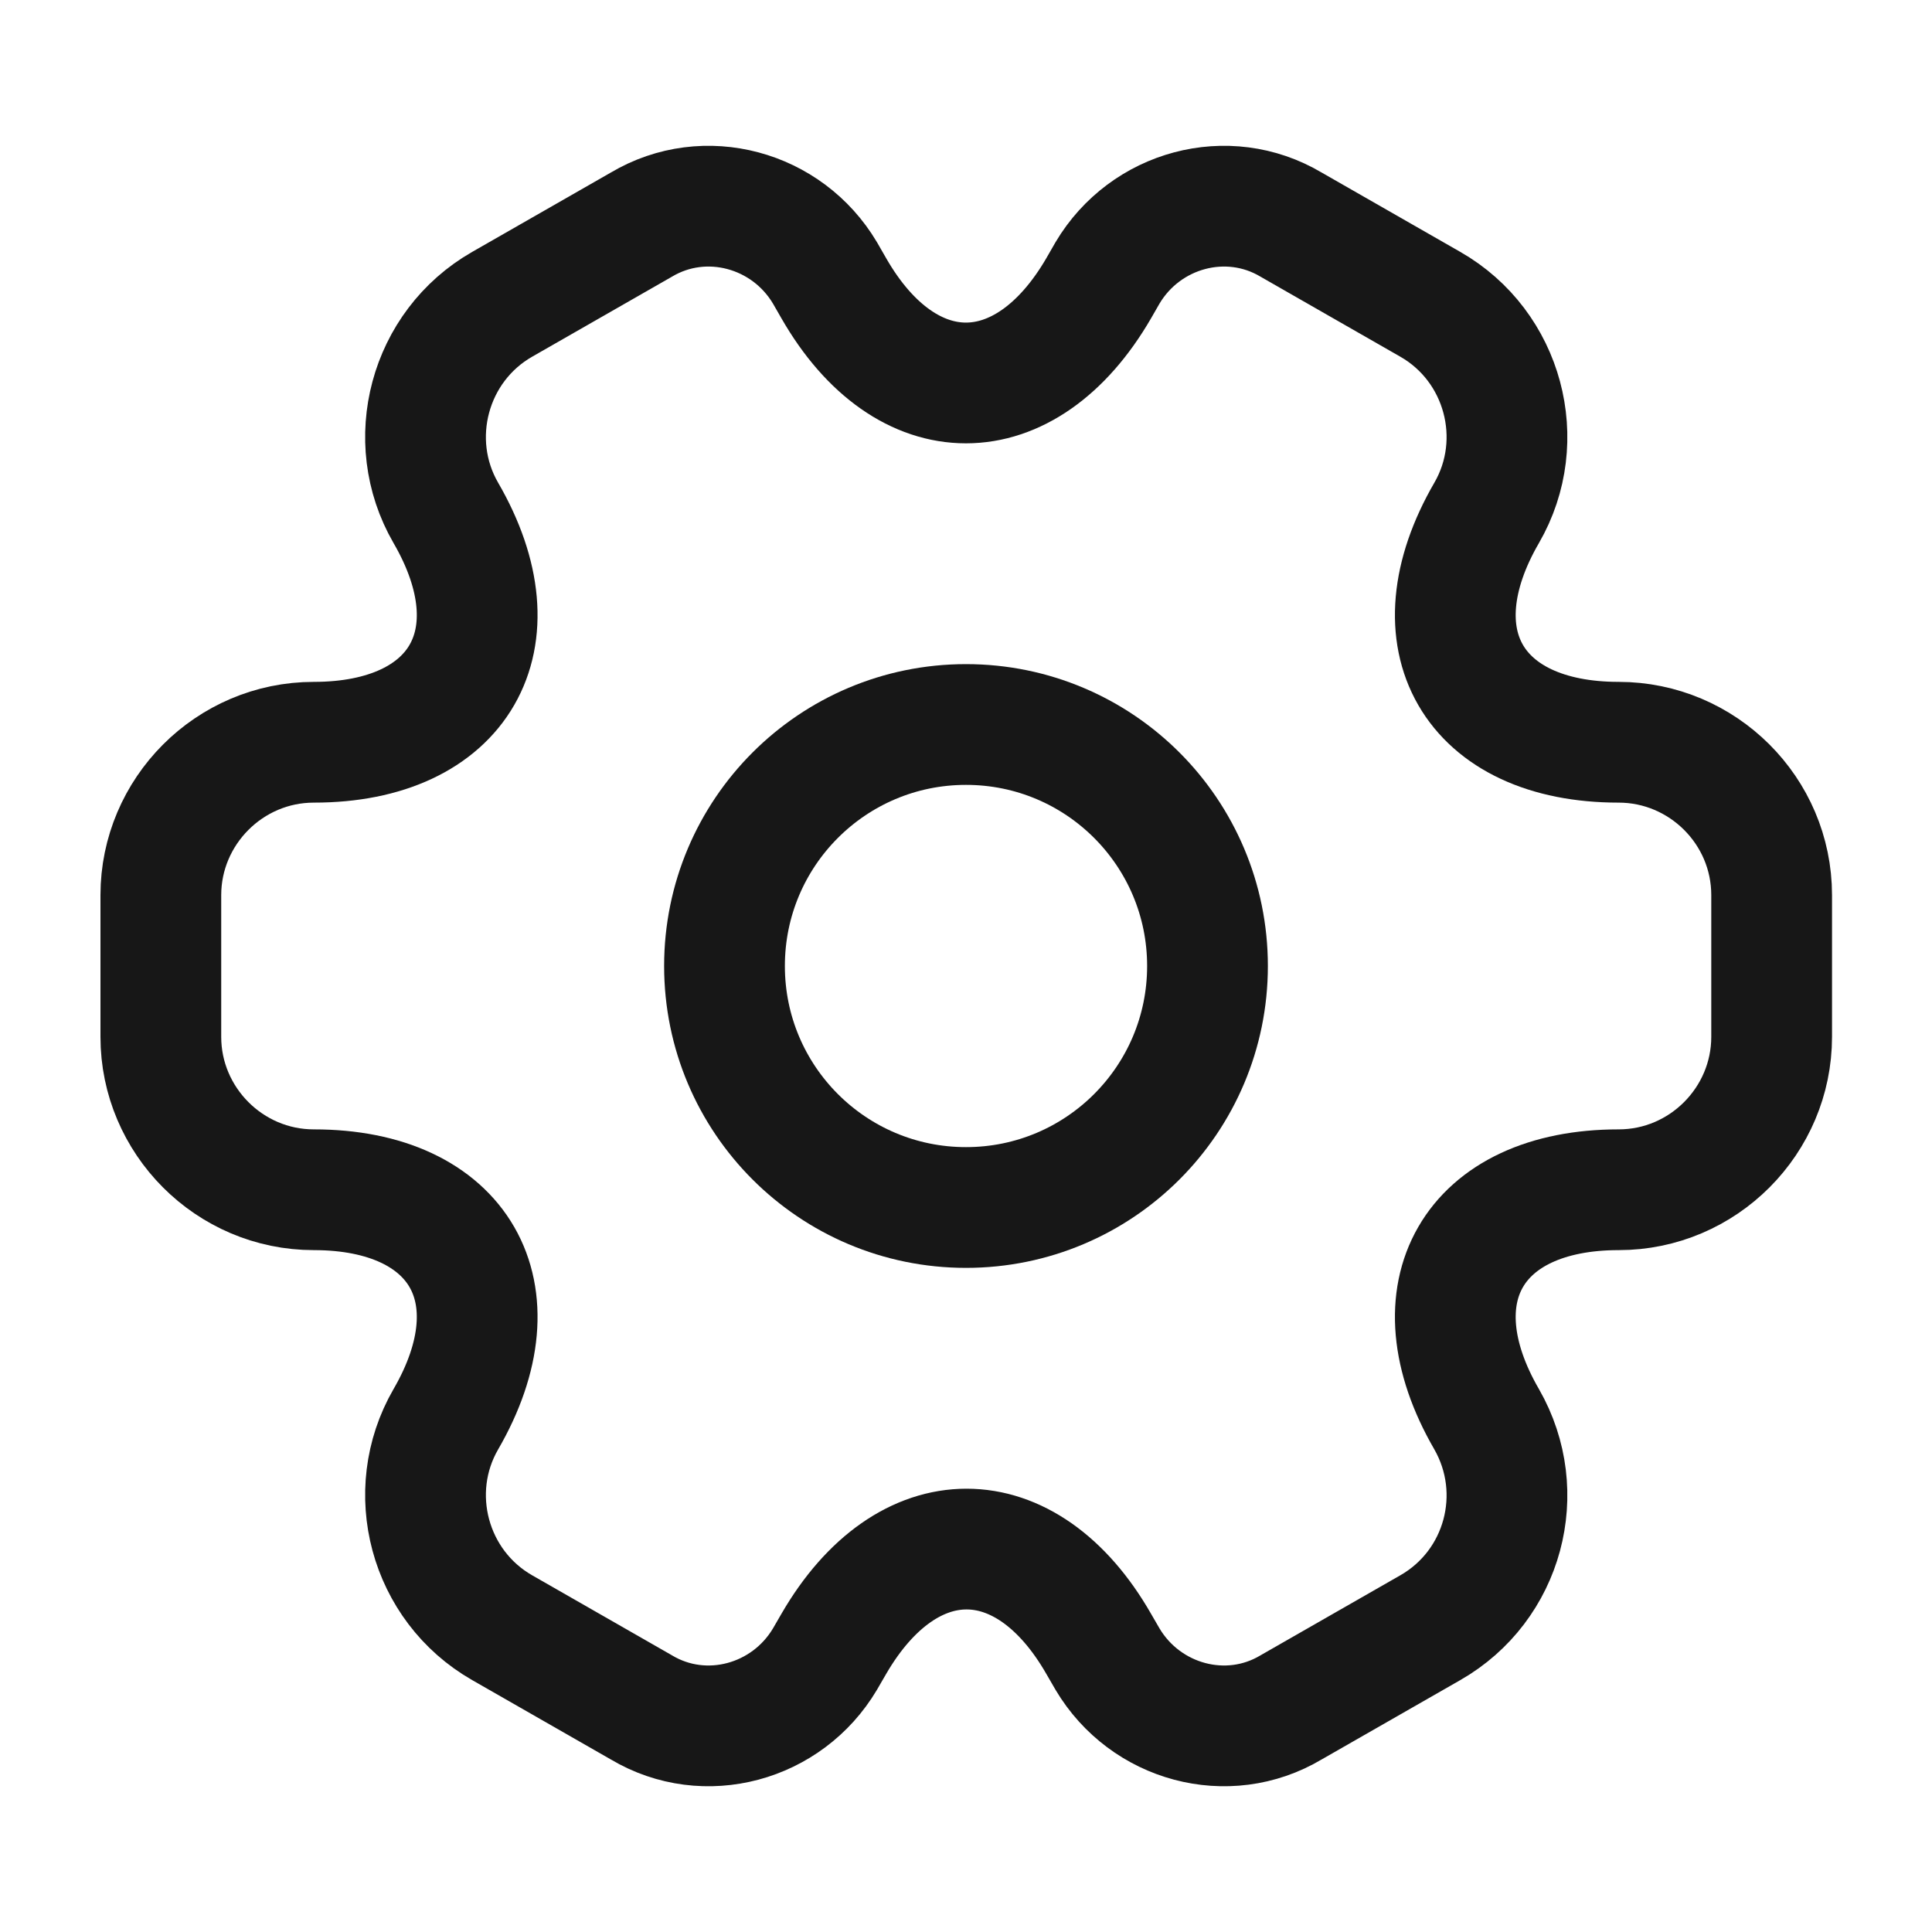
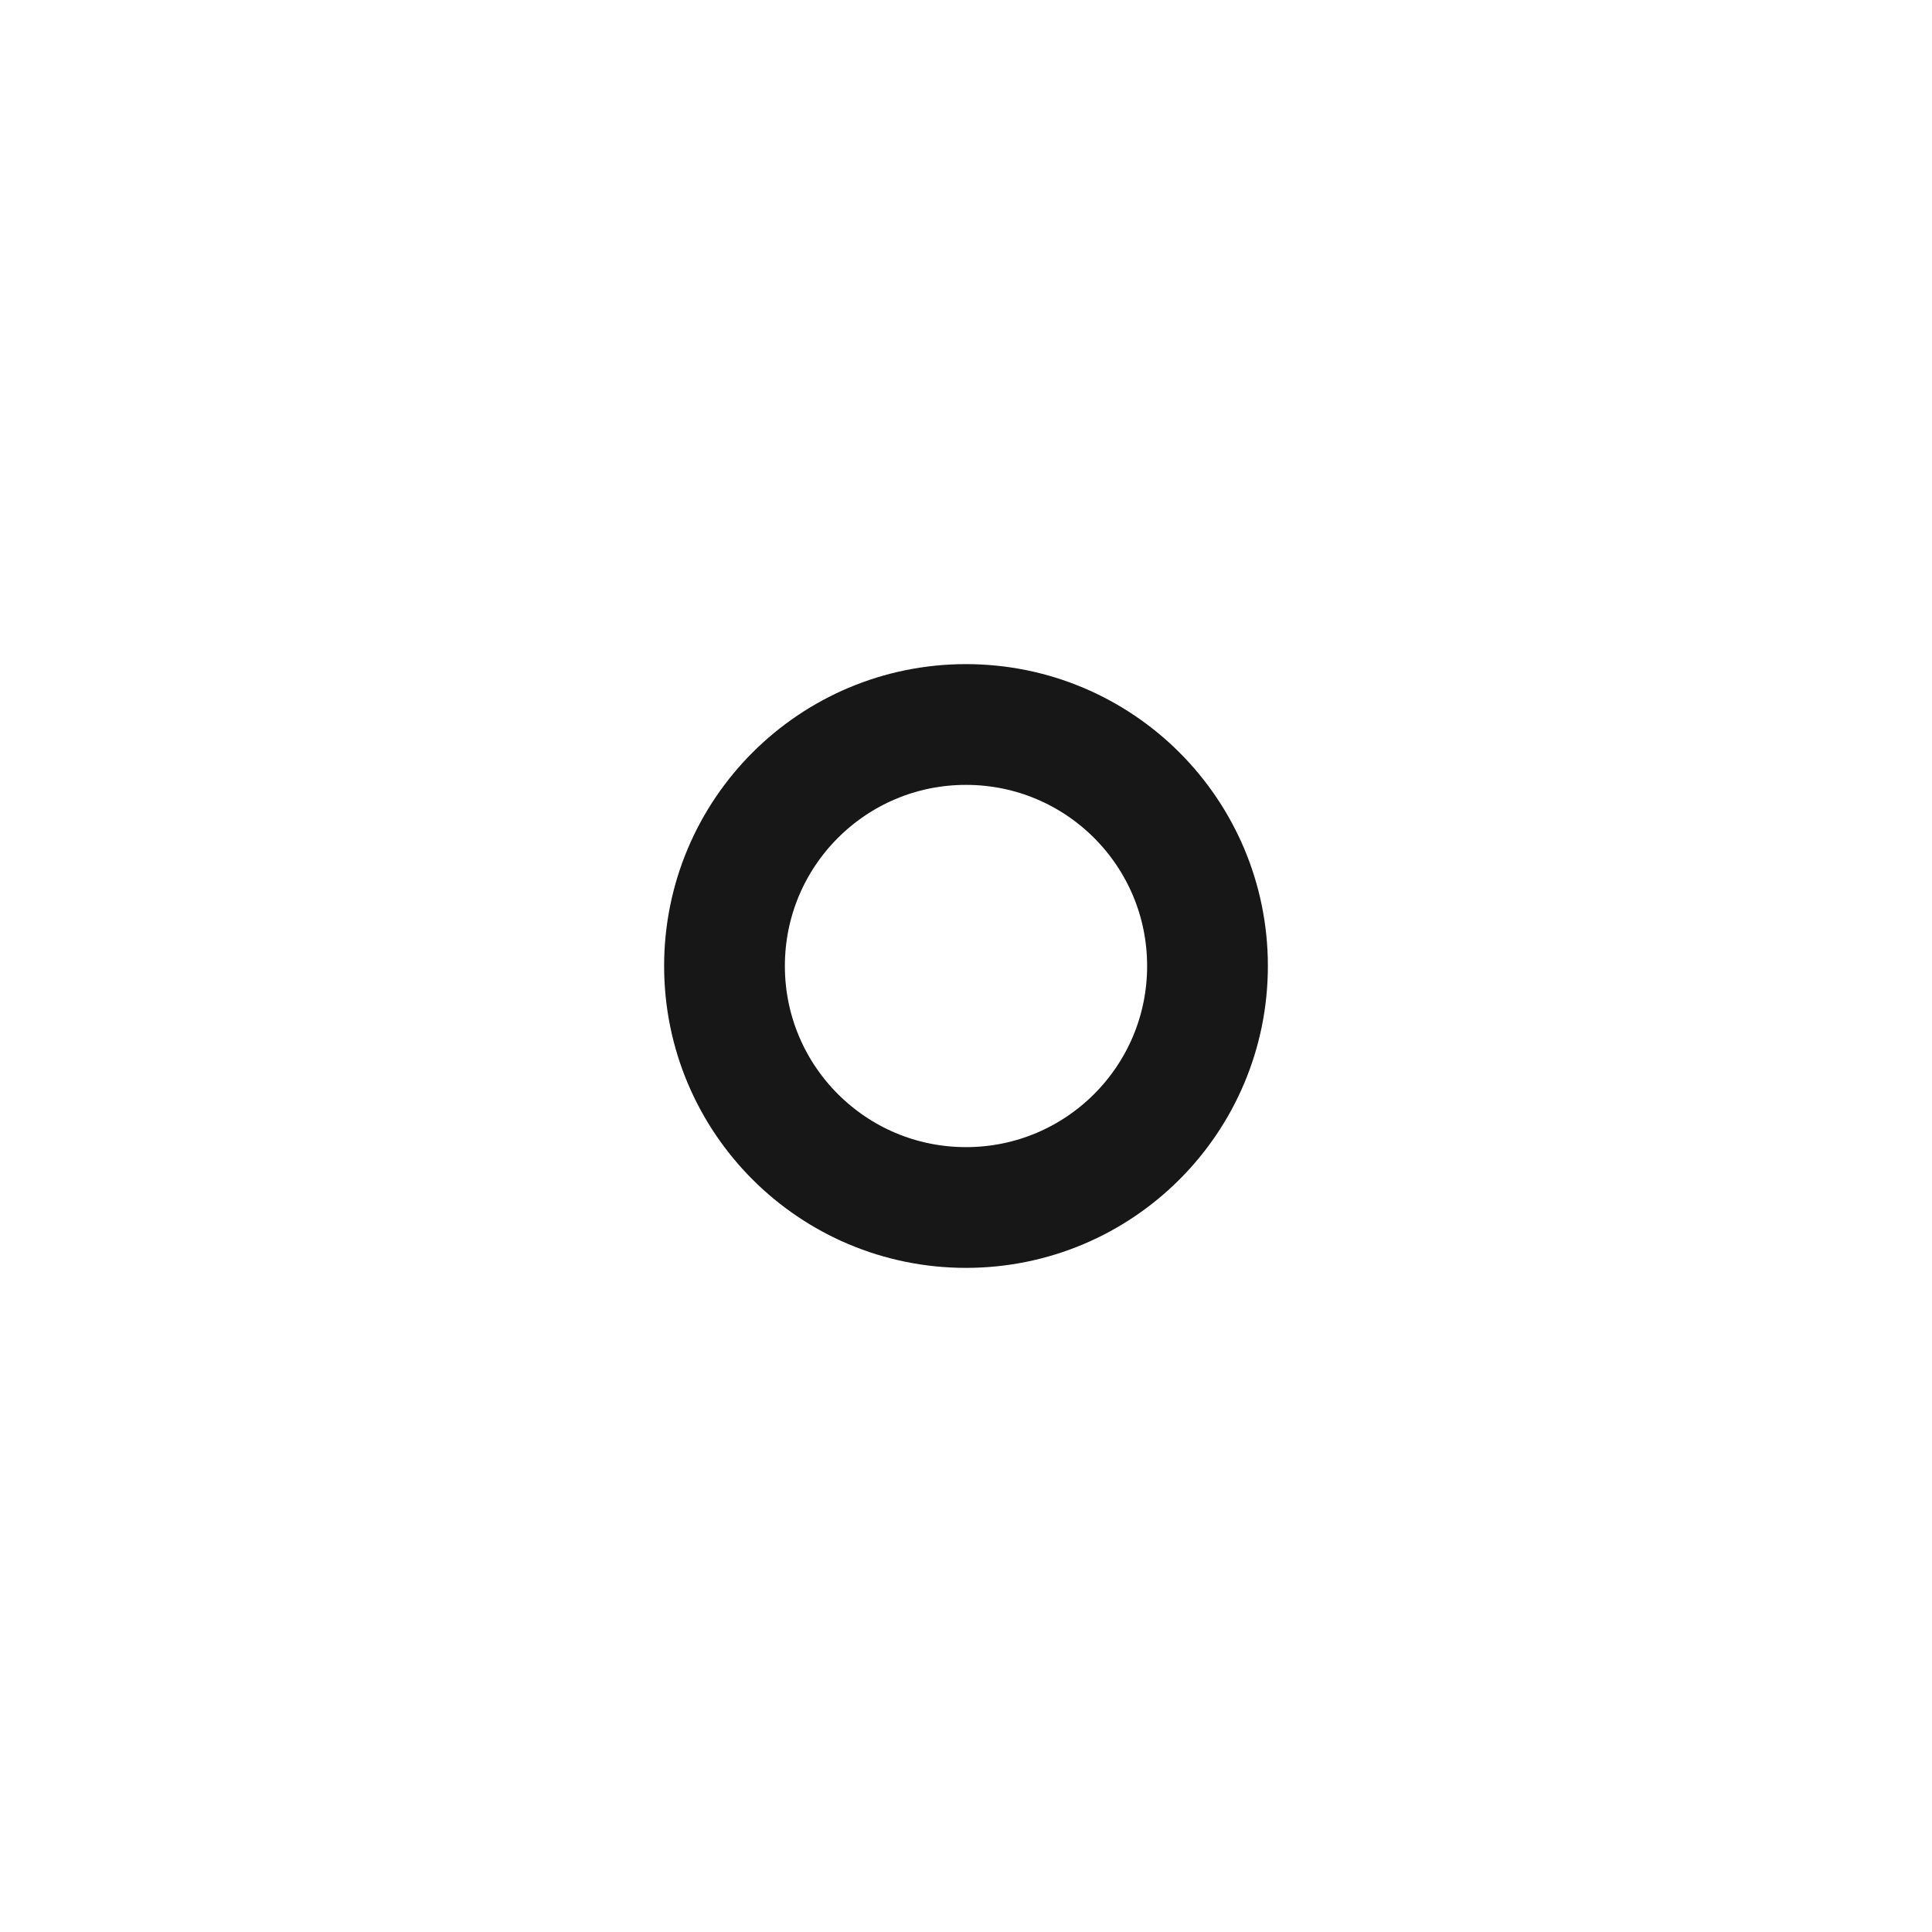
<svg xmlns="http://www.w3.org/2000/svg" width="16" height="16" viewBox="0 0 16 16" fill="none">
  <path d="M8 10C9.105 10 10 9.105 10 8C10 6.895 9.105 6 8 6C6.895 6 6 6.895 6 8C6 9.105 6.895 10 8 10Z" stroke="#171717" stroke-miterlimit="10" stroke-linecap="round" stroke-linejoin="round" />
-   <path d="M1.332 8.587V7.413C1.332 6.72 1.899 6.147 2.599 6.147C3.805 6.147 4.299 5.293 3.692 4.247C3.345 3.647 3.552 2.867 4.159 2.52L5.312 1.86C5.839 1.547 6.519 1.733 6.832 2.26L6.905 2.387C7.505 3.433 8.492 3.433 9.099 2.387L9.172 2.26C9.485 1.733 10.165 1.547 10.692 1.86L11.845 2.52C12.452 2.867 12.659 3.647 12.312 4.247C11.705 5.293 12.199 6.147 13.405 6.147C14.099 6.147 14.672 6.713 14.672 7.413V8.587C14.672 9.28 14.105 9.853 13.405 9.853C12.199 9.853 11.705 10.707 12.312 11.754C12.659 12.36 12.452 13.133 11.845 13.48L10.692 14.14C10.165 14.454 9.485 14.267 9.172 13.74L9.099 13.614C8.499 12.567 7.512 12.567 6.905 13.614L6.832 13.74C6.519 14.267 5.839 14.454 5.312 14.14L4.159 13.48C3.552 13.133 3.345 12.354 3.692 11.754C4.299 10.707 3.805 9.853 2.599 9.853C1.899 9.853 1.332 9.28 1.332 8.587Z" stroke="#171717" stroke-miterlimit="10" stroke-linecap="round" stroke-linejoin="round" />
</svg>